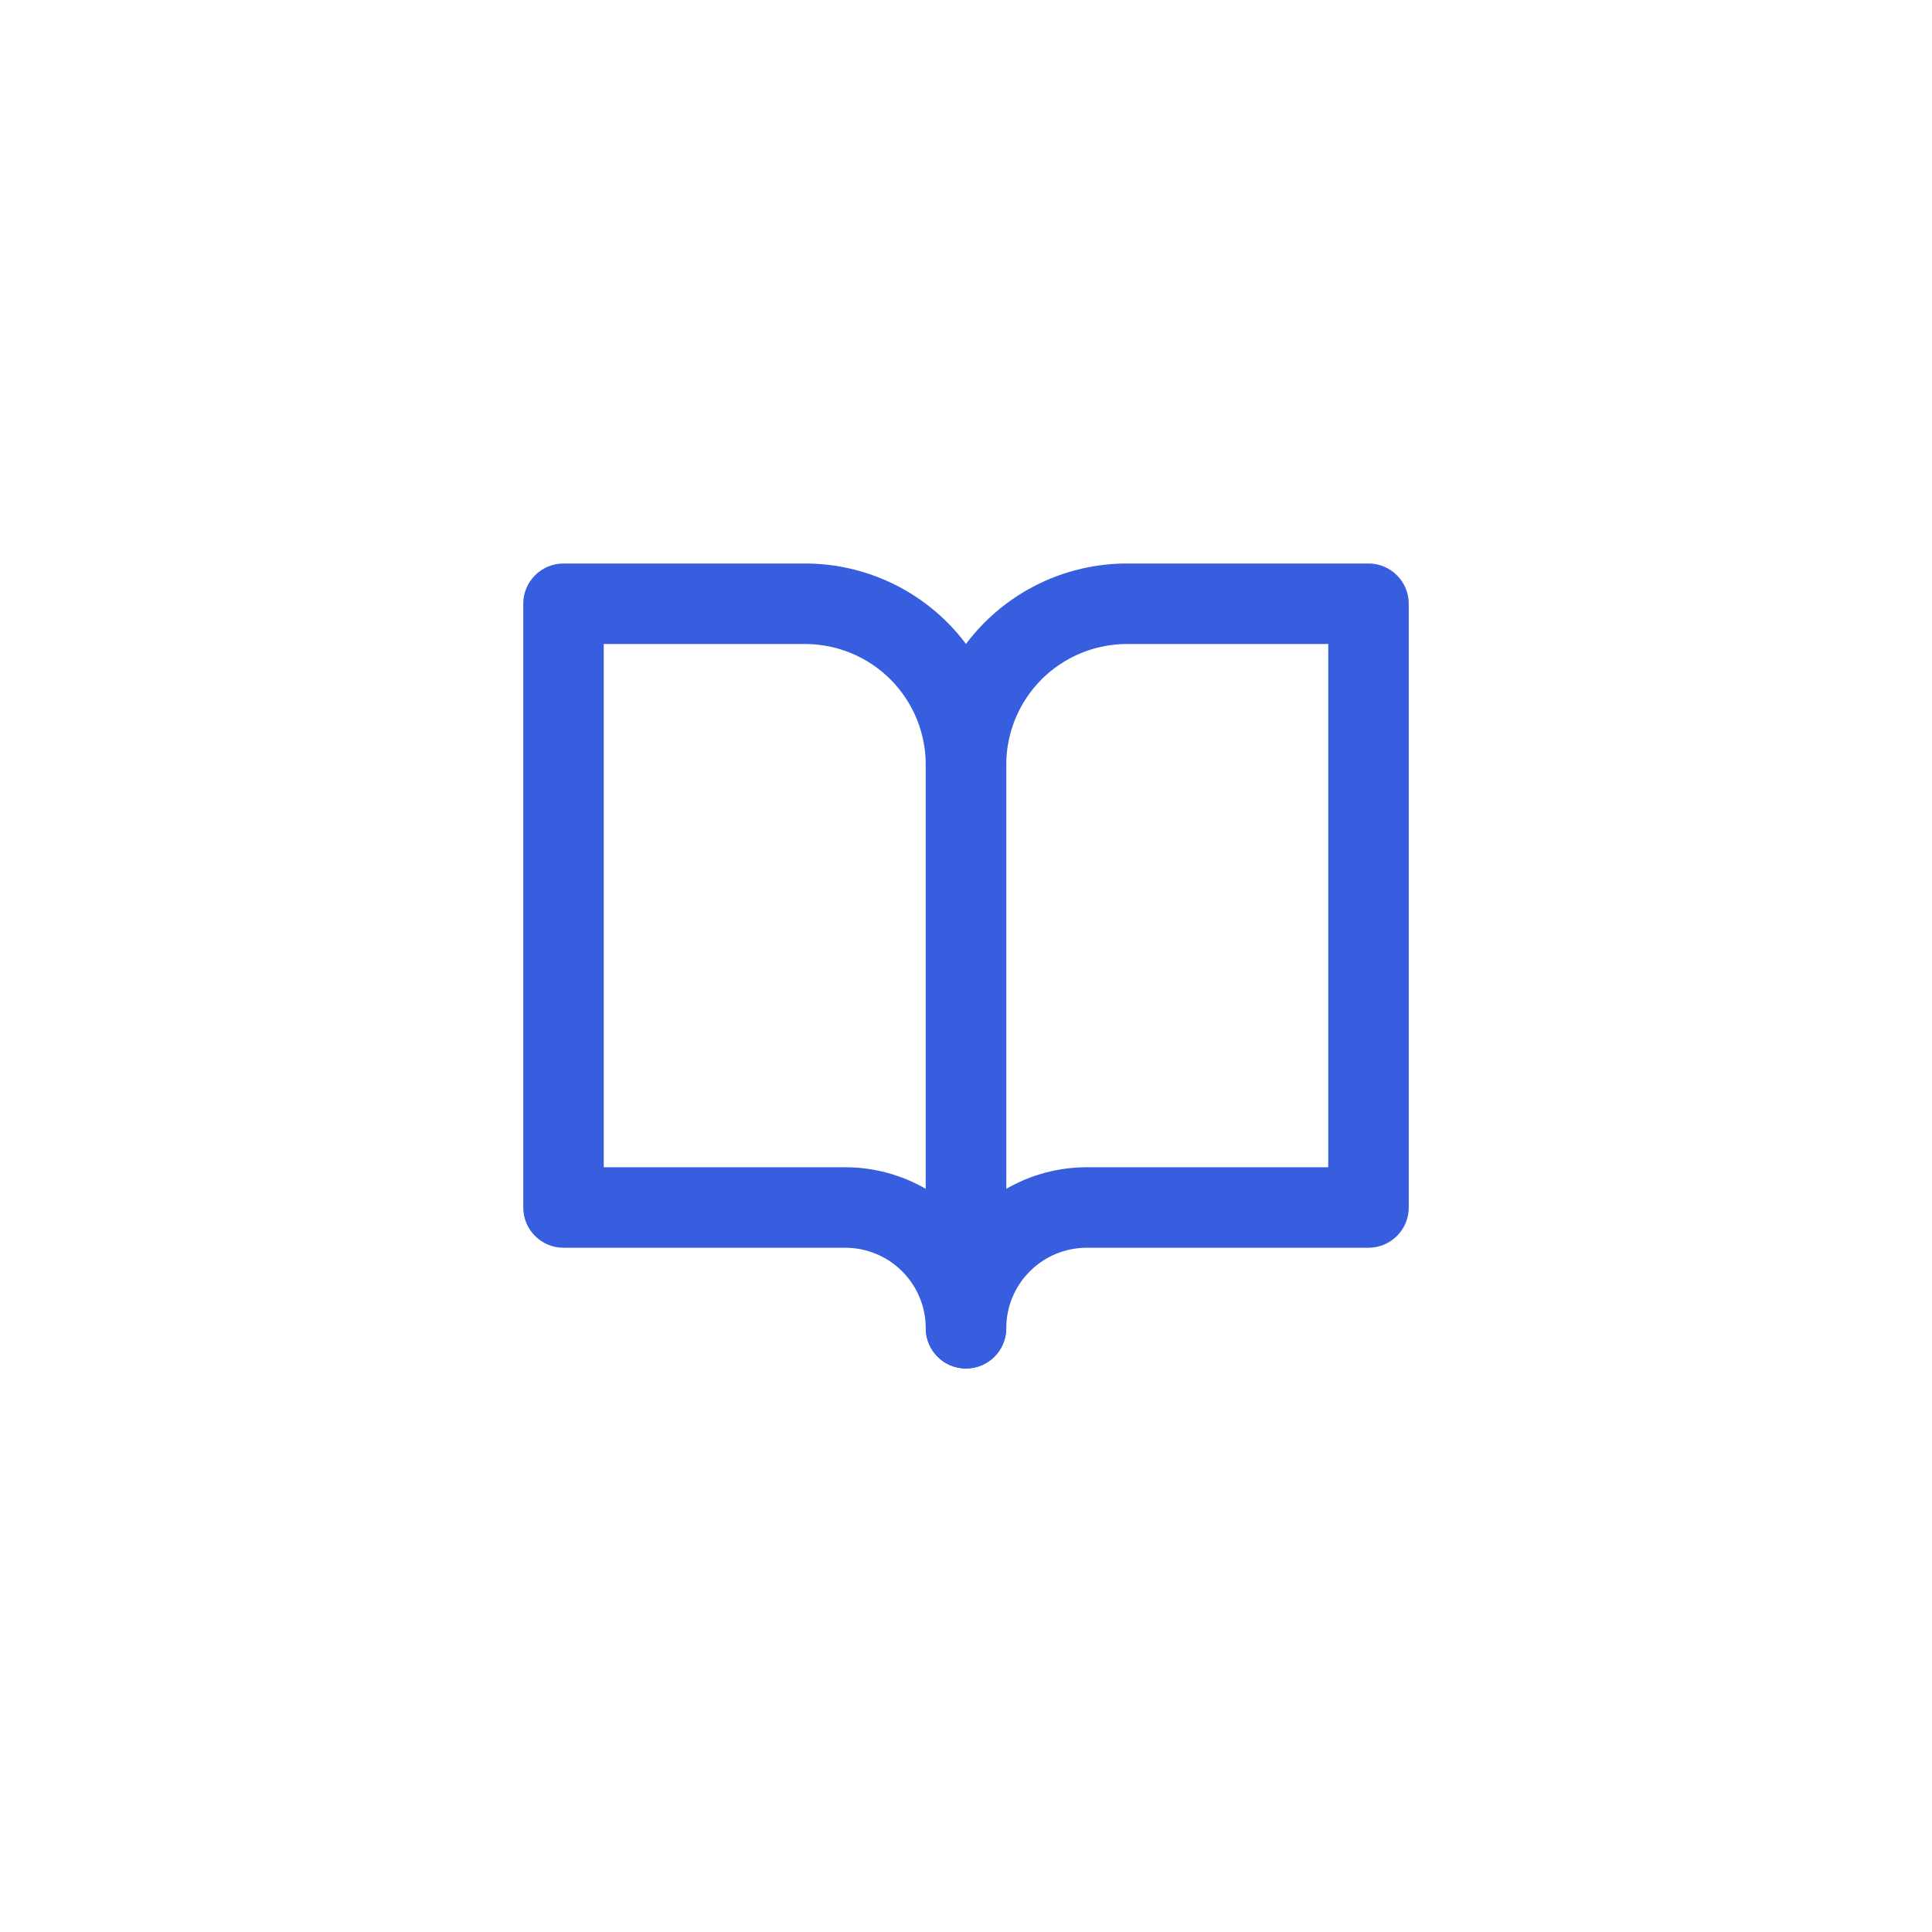
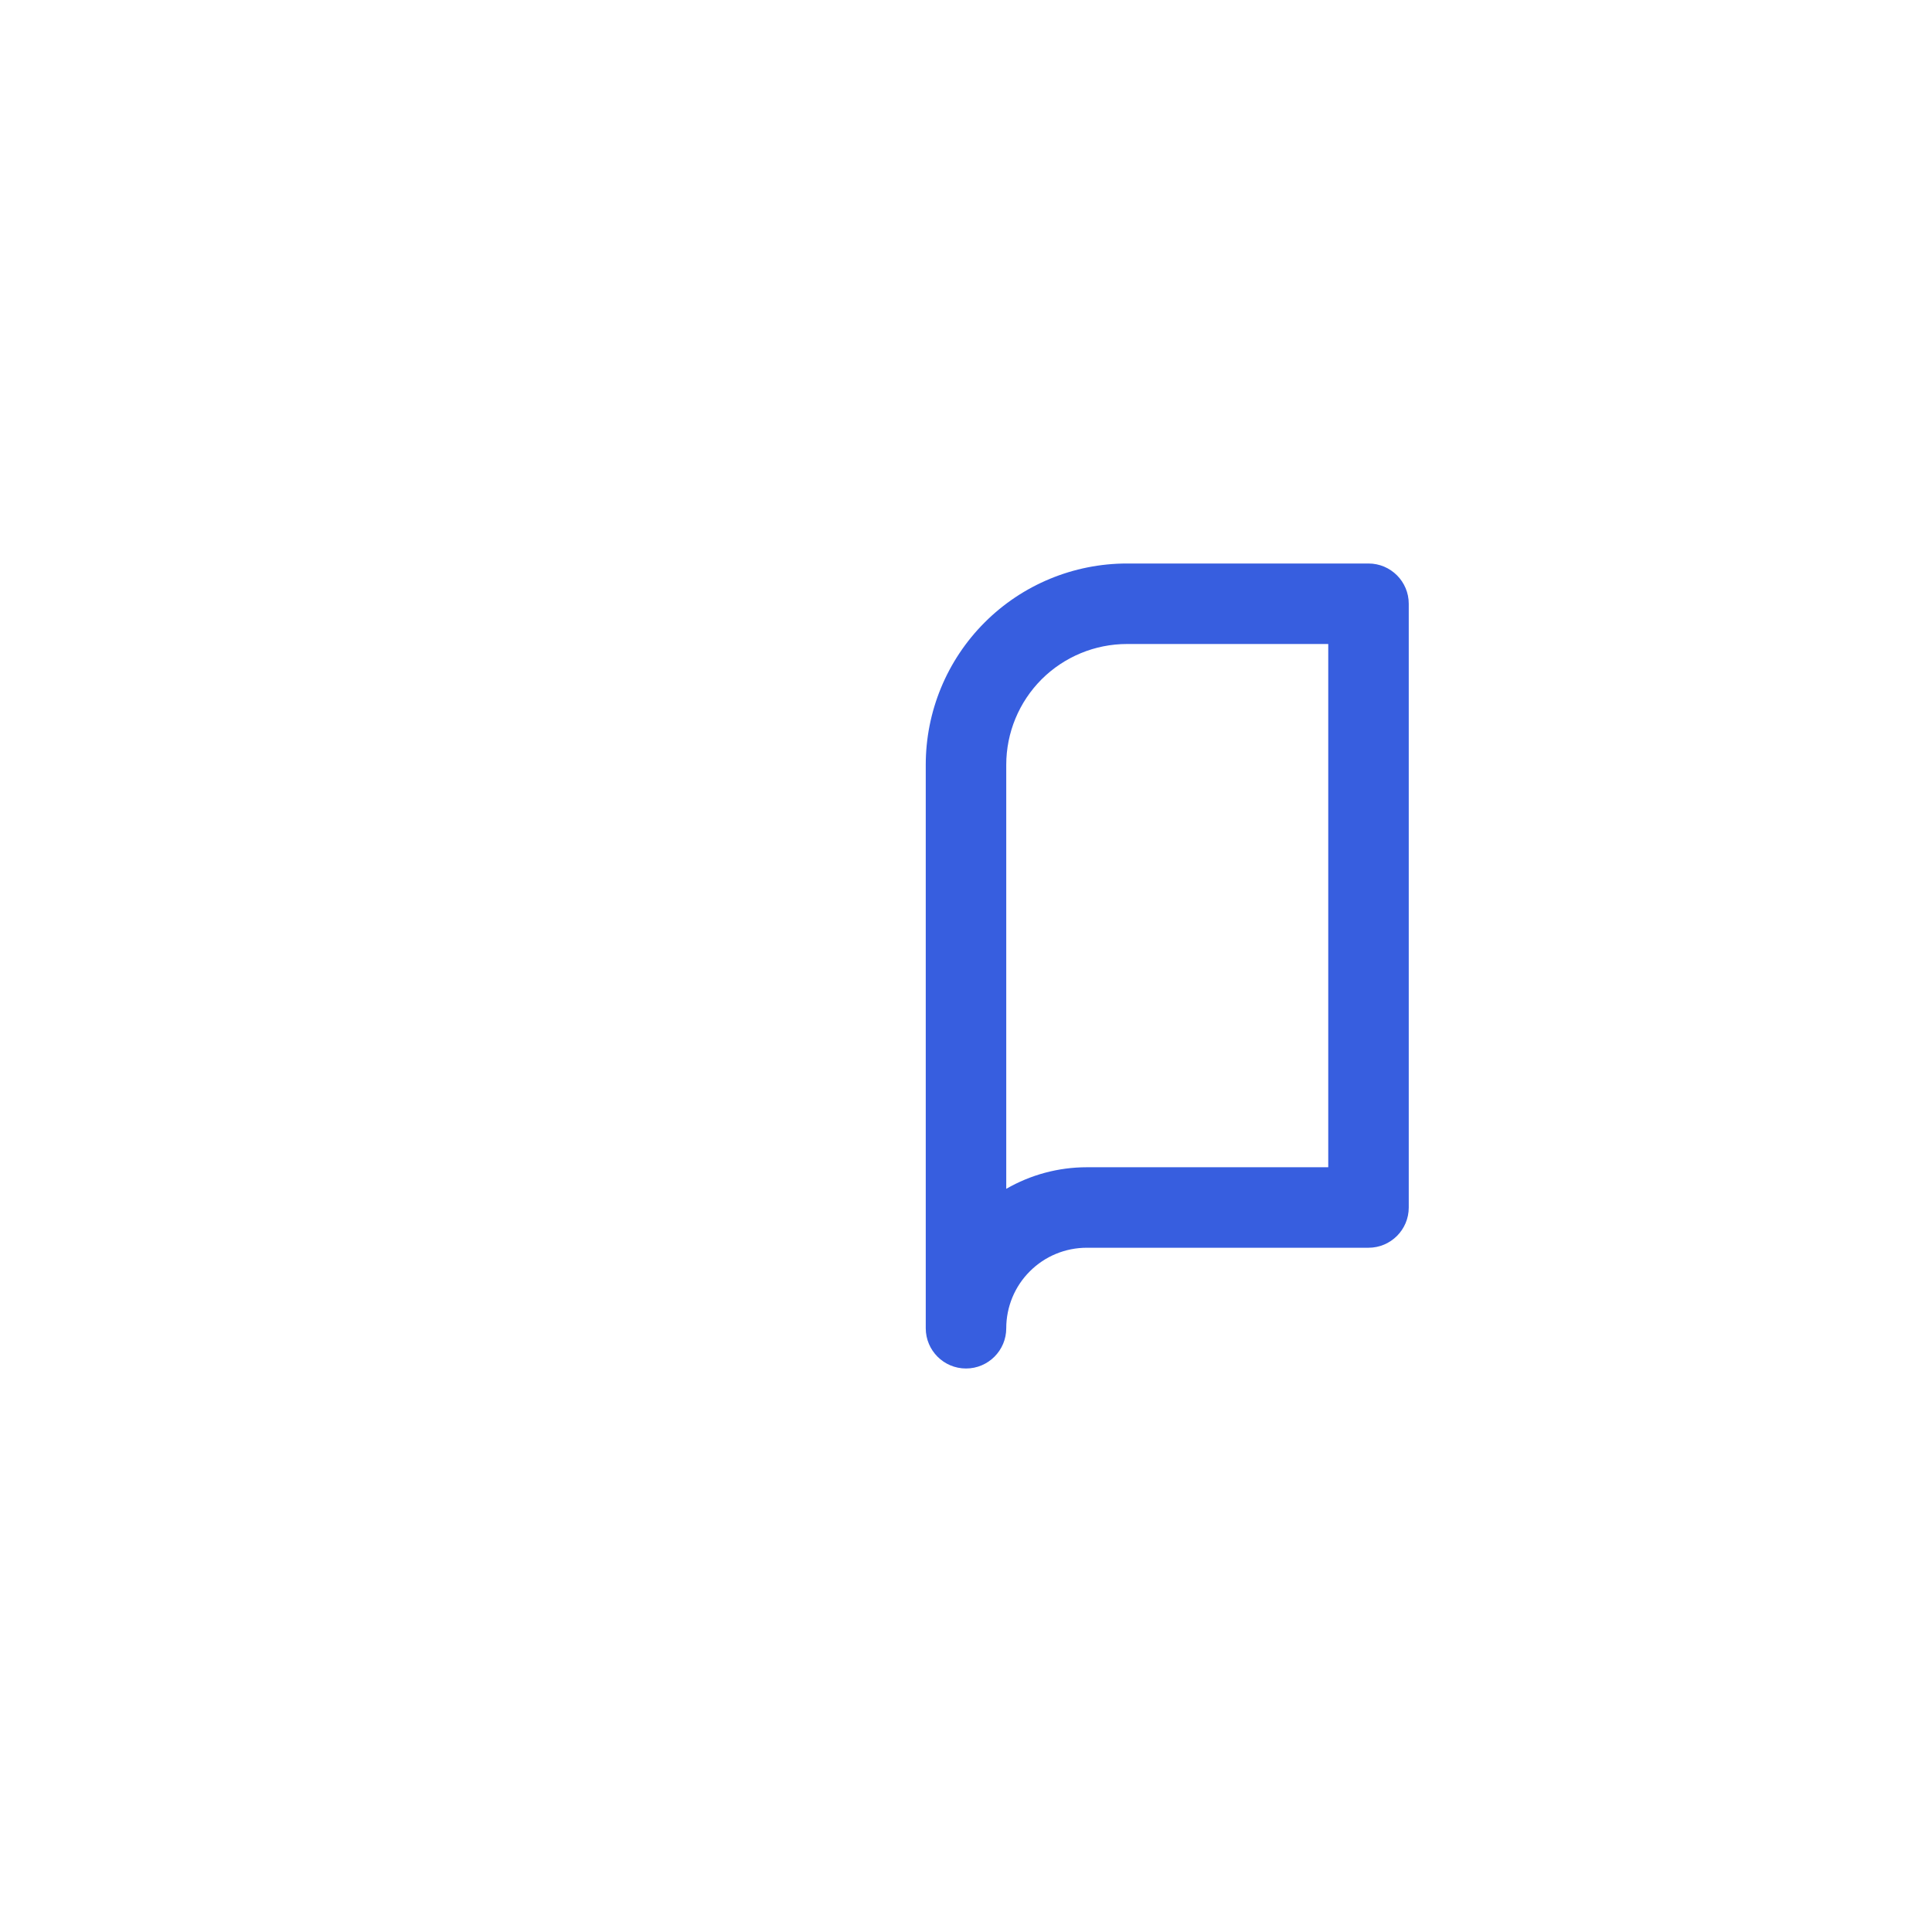
<svg xmlns="http://www.w3.org/2000/svg" width="24" height="24" viewBox="0 0 24 24" fill="none">
-   <rect width="24" height="24" rx="12" fill="" />
-   <rect width="24" height="24" rx="12" stroke="" />
-   <path fill-rule="evenodd" clip-rule="evenodd" d="M6.5 7.5C6.5 7.224 6.724 7 7 7H10C10.663 7 11.299 7.263 11.768 7.732C12.237 8.201 12.5 8.837 12.5 9.5V16.5C12.5 16.776 12.276 17 12 17C11.724 17 11.5 16.776 11.5 16.5C11.5 16.235 11.395 15.98 11.207 15.793C11.02 15.605 10.765 15.5 10.5 15.5H7C6.724 15.5 6.5 15.276 6.5 15V7.5ZM11.5 14.768V9.5C11.5 9.102 11.342 8.721 11.061 8.439C10.779 8.158 10.398 8 10 8H7.5V14.5H10.5C10.854 14.5 11.198 14.594 11.5 14.768Z" fill="#375EDF" />
  <path fill-rule="evenodd" clip-rule="evenodd" d="M12.232 7.732C12.701 7.263 13.337 7 14 7H17C17.276 7 17.5 7.224 17.5 7.5V15C17.5 15.276 17.276 15.5 17 15.5H13.5C13.235 15.5 12.98 15.605 12.793 15.793C12.605 15.98 12.5 16.235 12.5 16.5C12.5 16.776 12.276 17 12 17C11.724 17 11.5 16.776 11.5 16.5V9.5C11.5 8.837 11.763 8.201 12.232 7.732ZM12.5 14.768C12.802 14.594 13.146 14.5 13.5 14.5H16.5V8H14C13.602 8 13.221 8.158 12.939 8.439C12.658 8.721 12.5 9.102 12.5 9.5V14.768Z" fill="#375EDF" />
</svg>